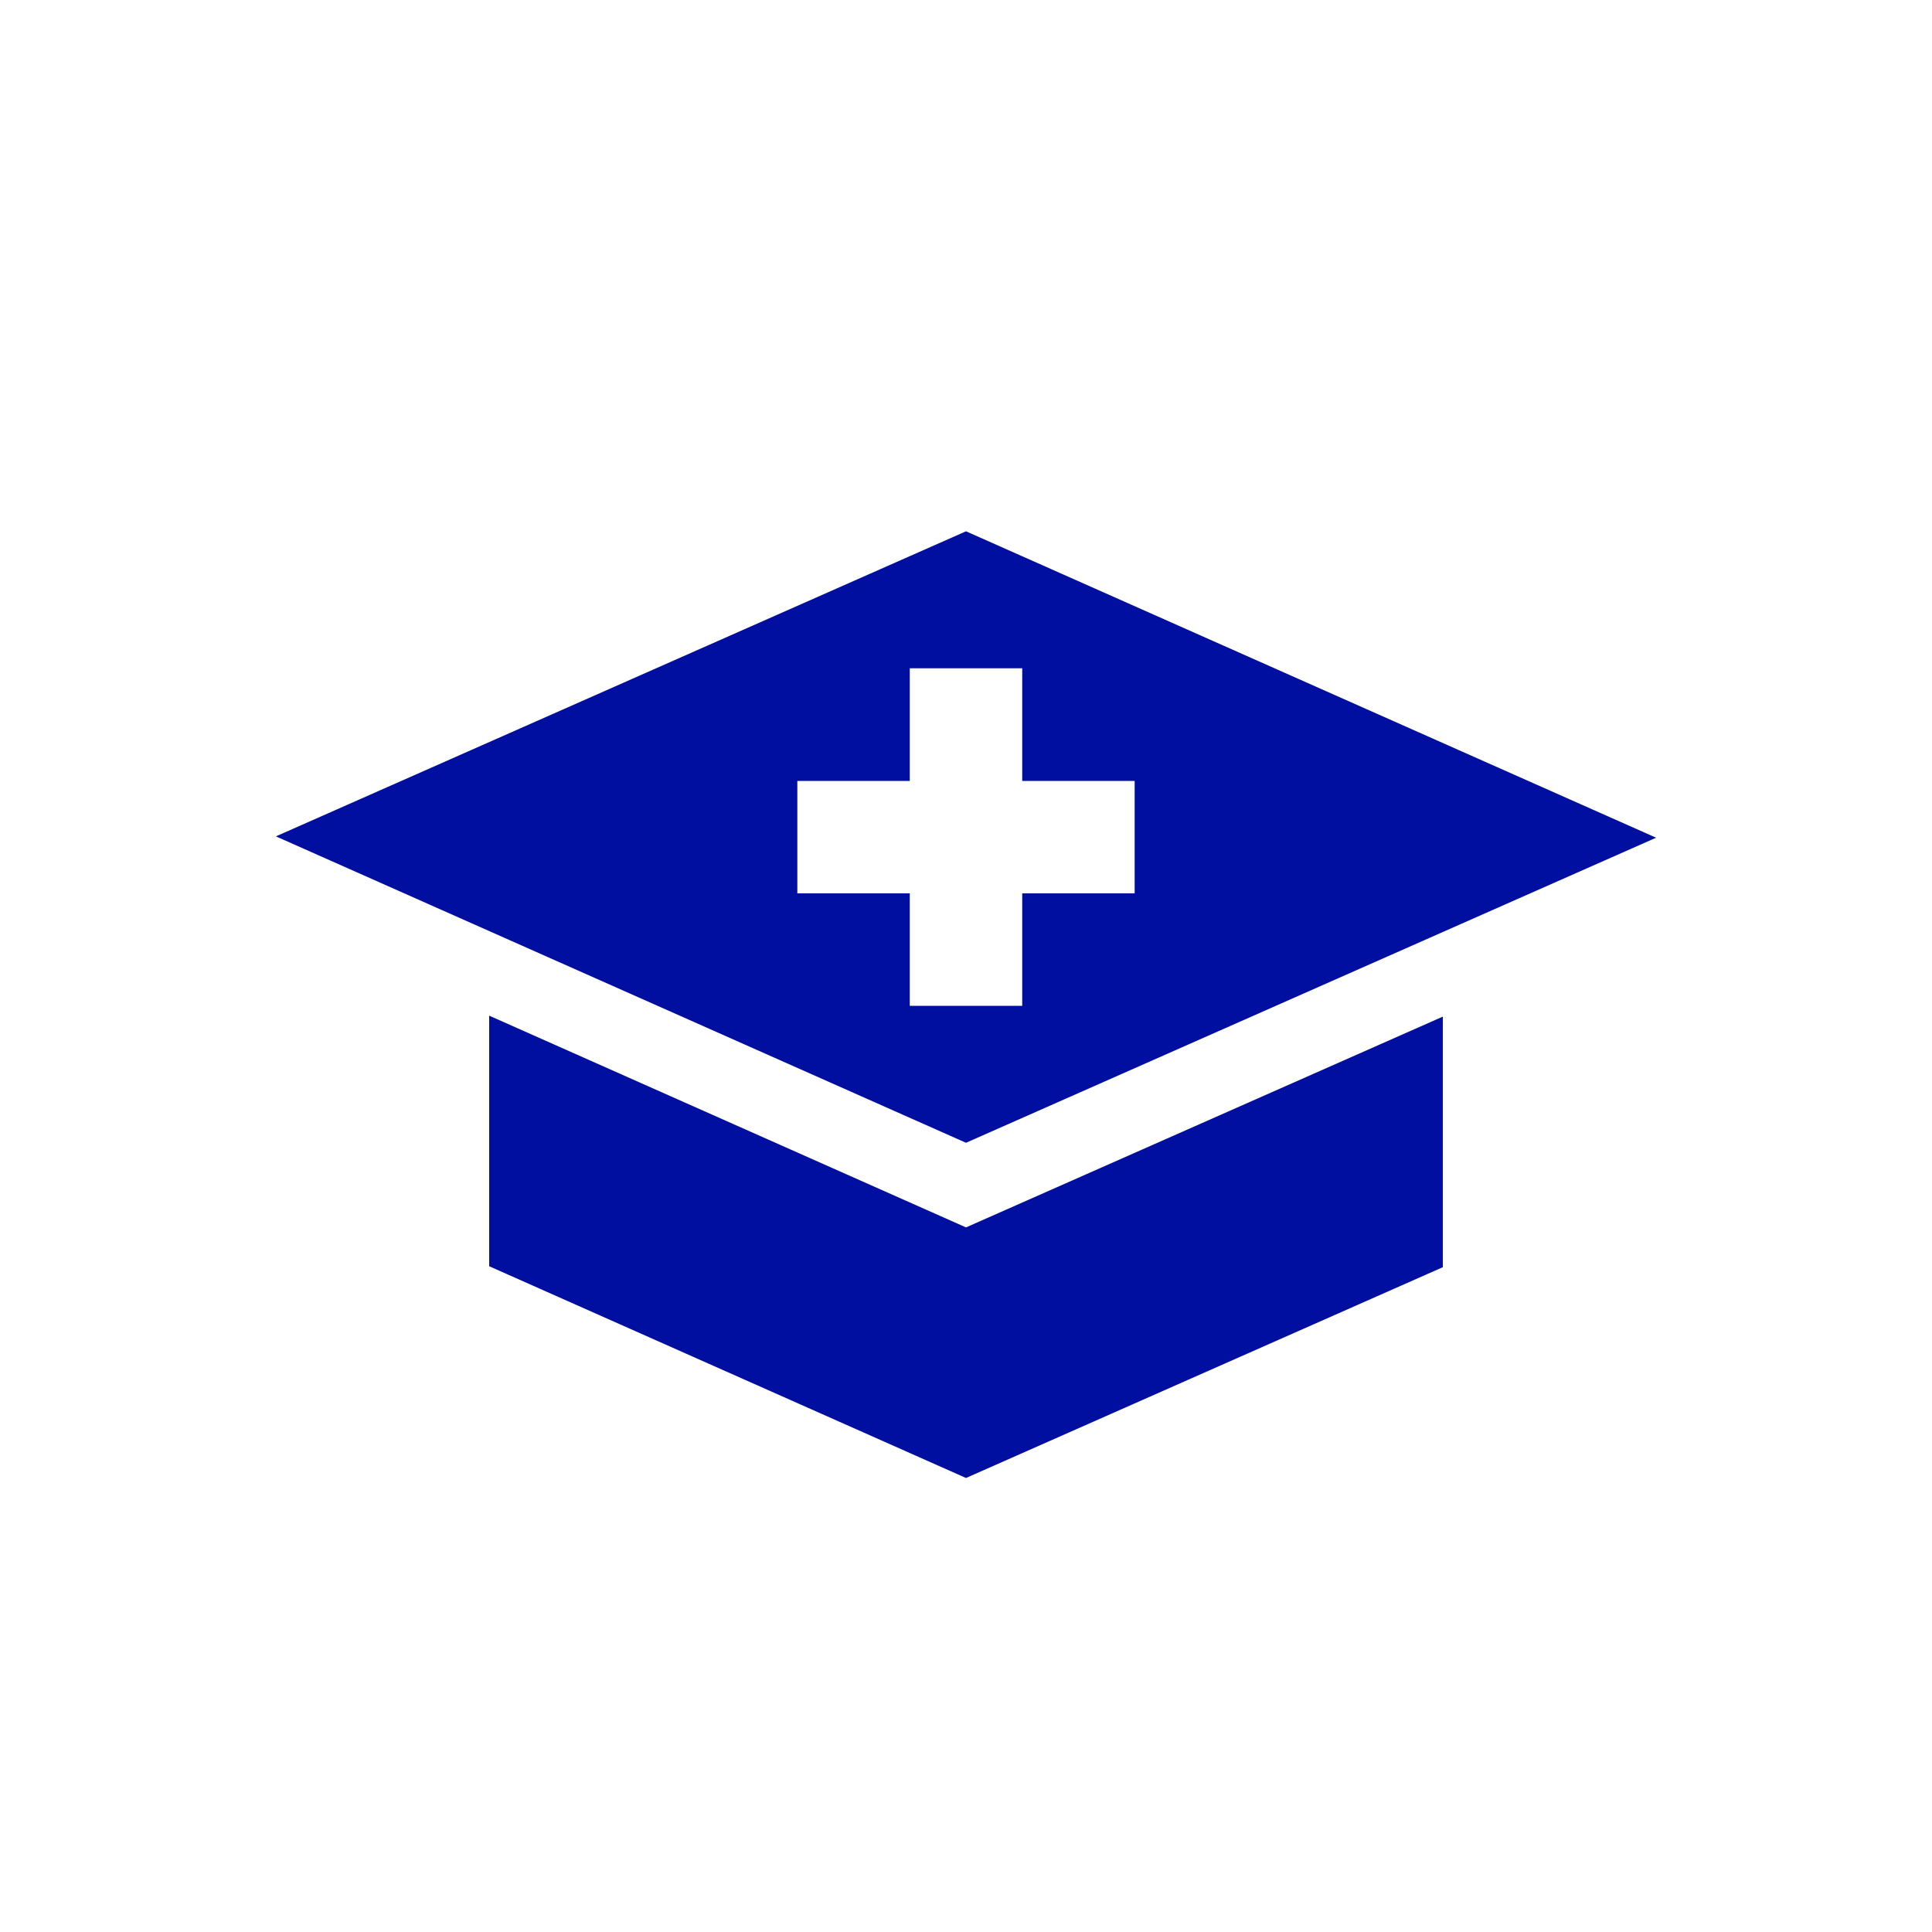
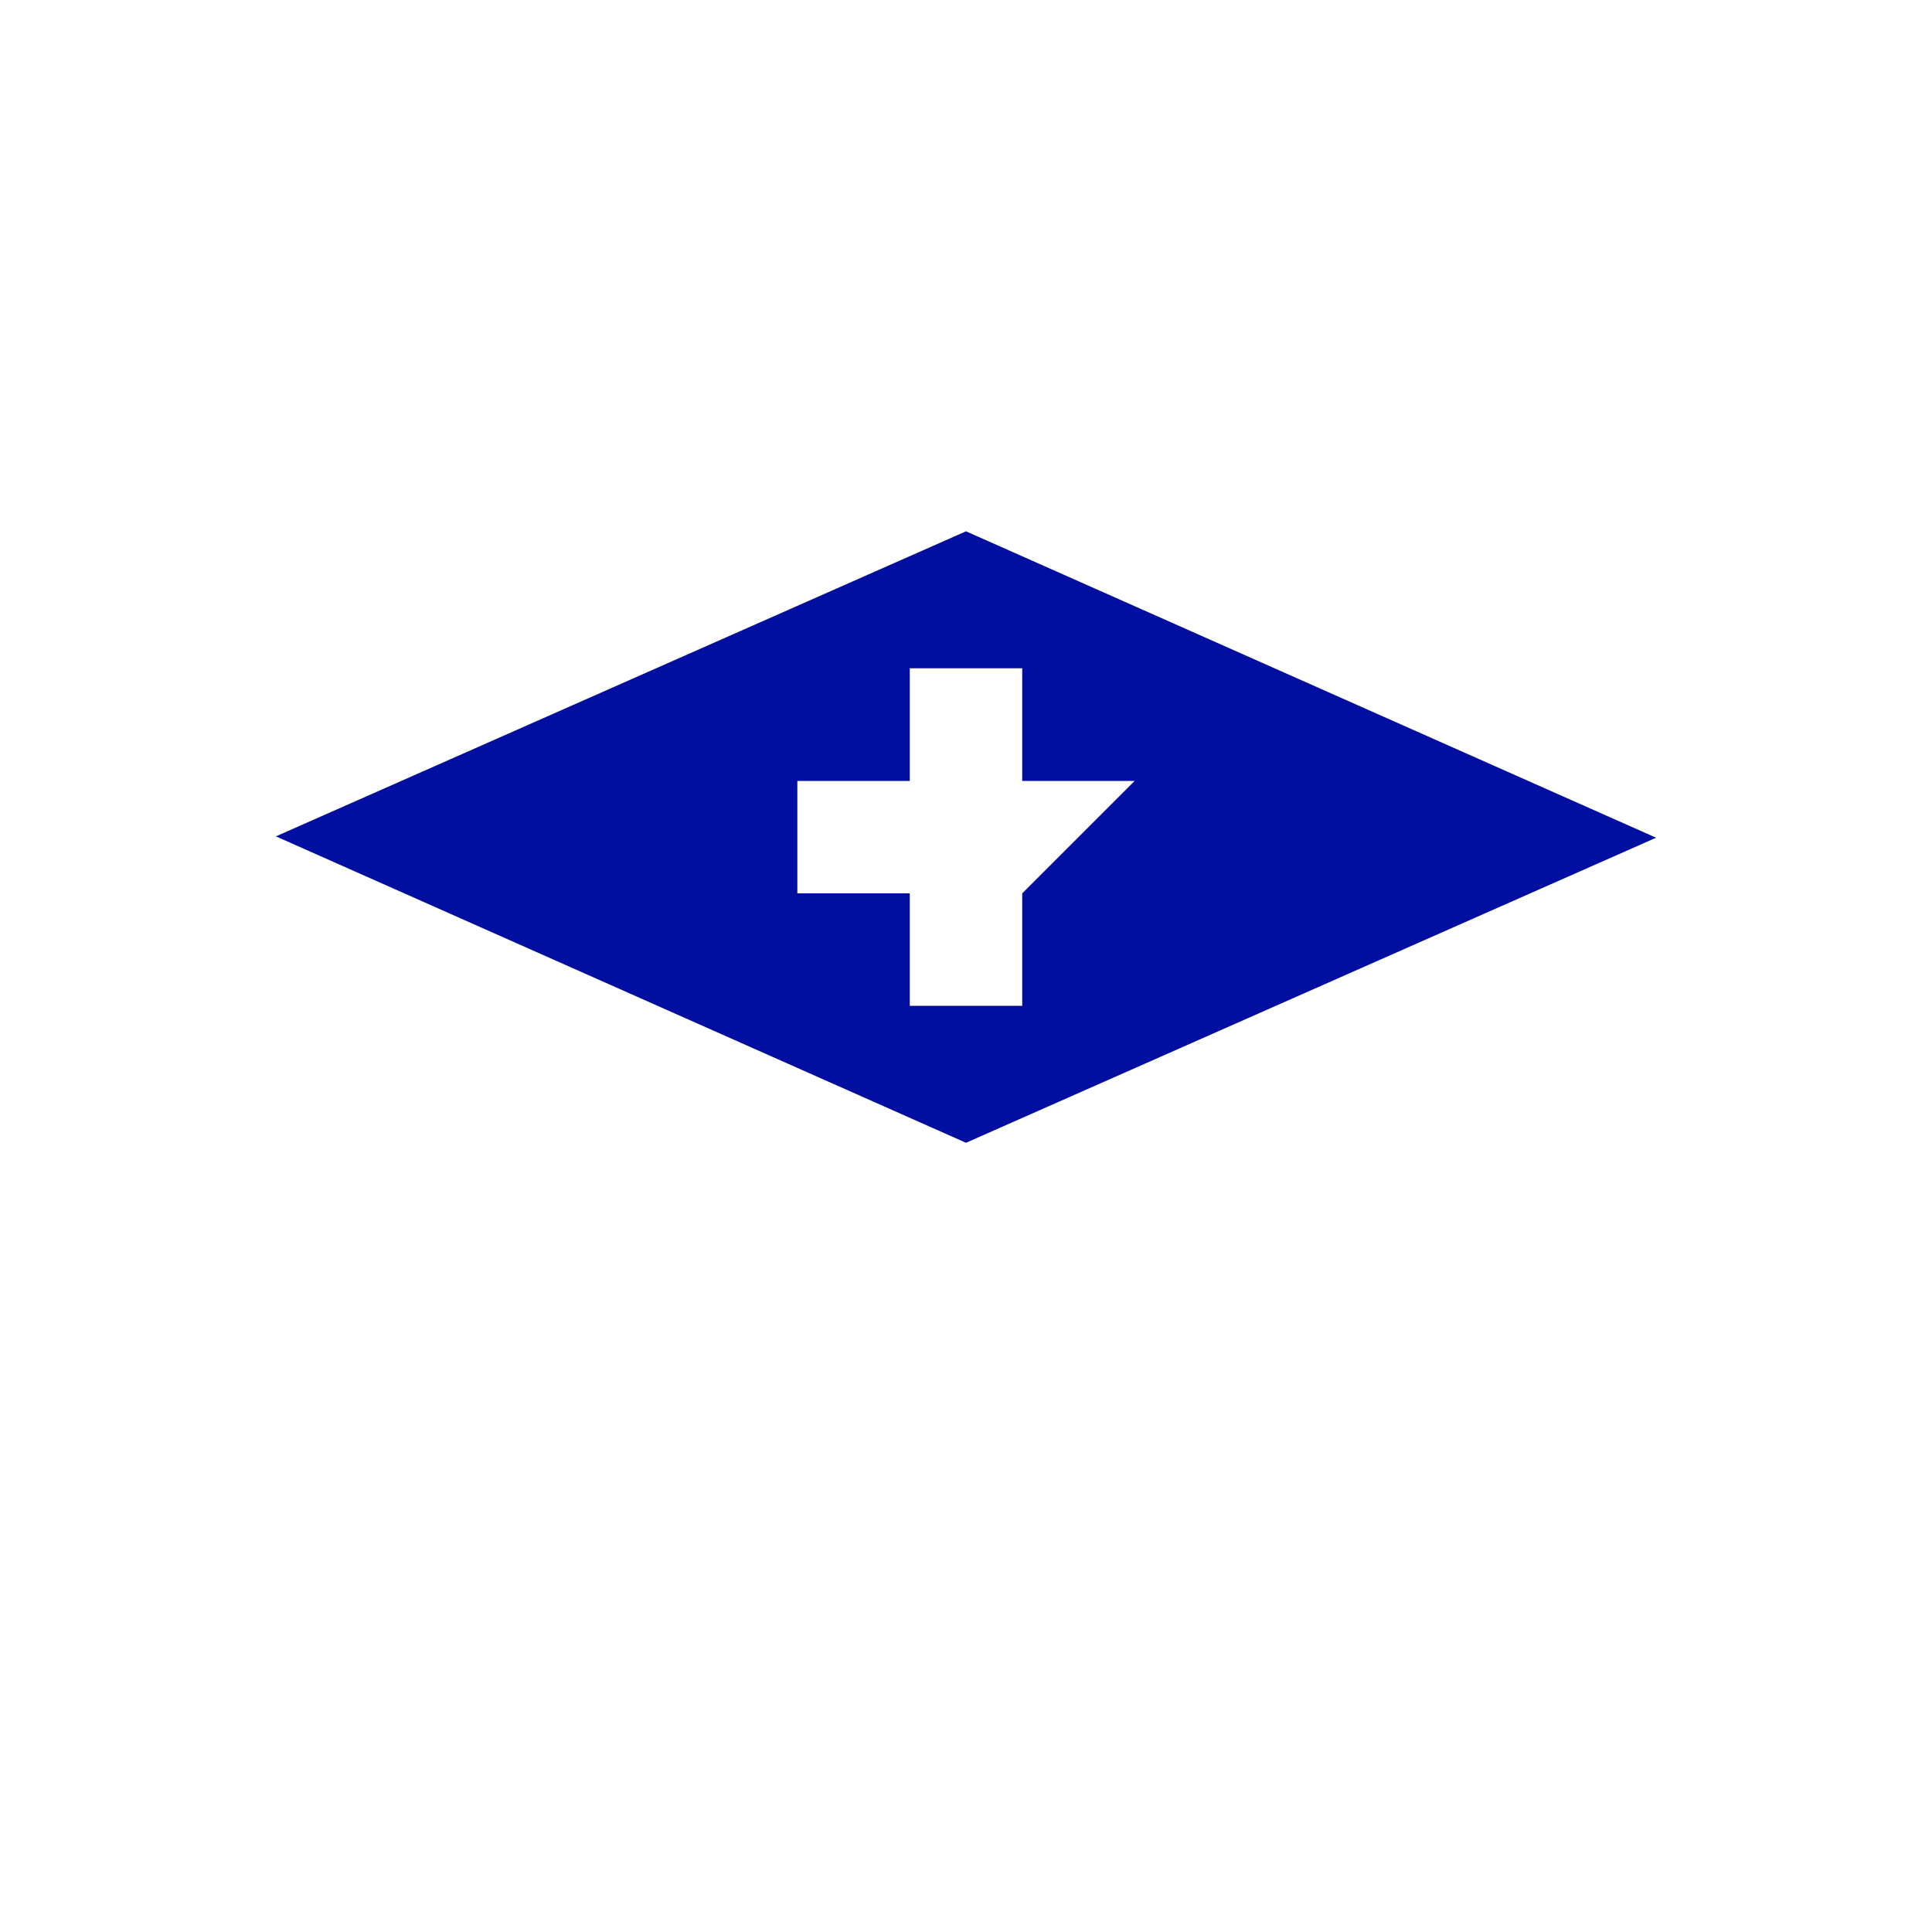
<svg xmlns="http://www.w3.org/2000/svg" id="Layer_1" data-name="Layer 1" viewBox="0 0 100 100">
  <defs>
    <style>.cls-1{fill:#000f9f;}</style>
  </defs>
  <title>CoronavirusLP_Graphics</title>
-   <path class="cls-1" d="M50,27.5,14.28,43.29,50,59.15,85.72,43.36Zm2.91,18.74v5.82H47.09V46.24H41.27V40.42h5.82V34.59h5.82v5.83h5.82v5.82Z" />
-   <polygon class="cls-1" points="25.32 52.57 25.32 65.54 50 76.5 74.68 65.59 74.68 52.62 50 63.53 25.32 52.57" />
+   <path class="cls-1" d="M50,27.5,14.28,43.29,50,59.15,85.72,43.36Zm2.91,18.74v5.82H47.09V46.24H41.27V40.42h5.82V34.59h5.82v5.83h5.82Z" />
</svg>